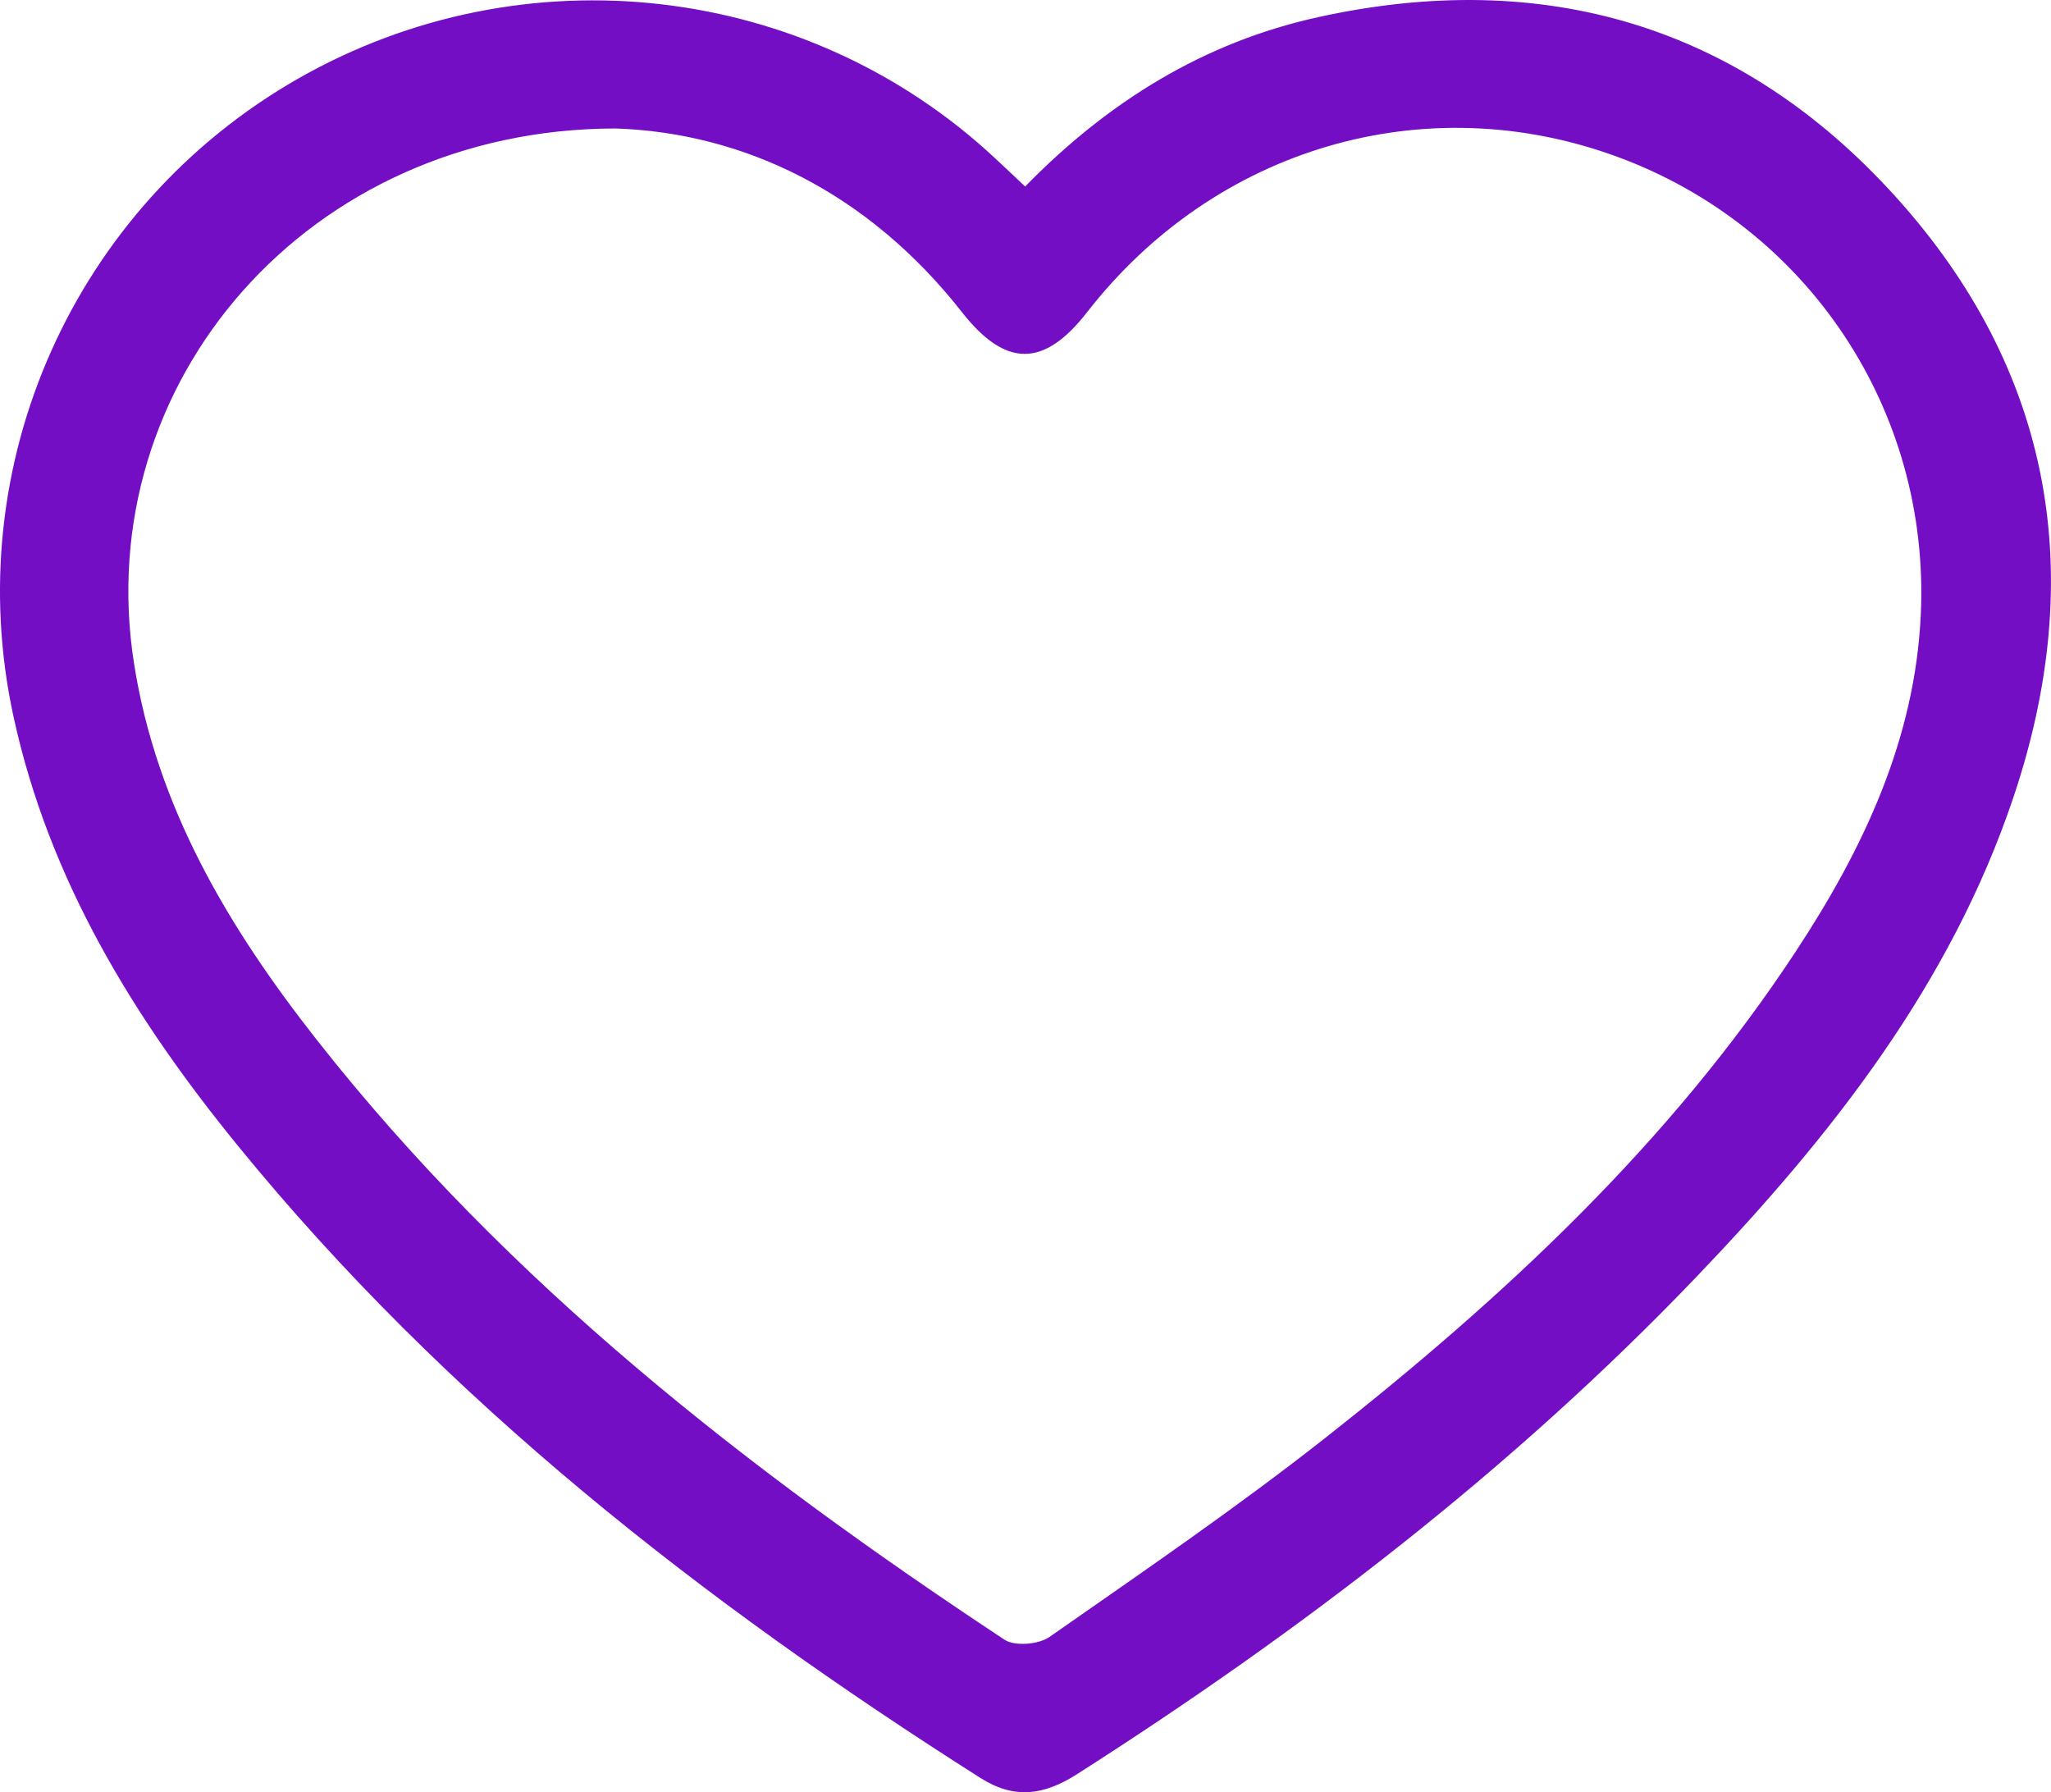
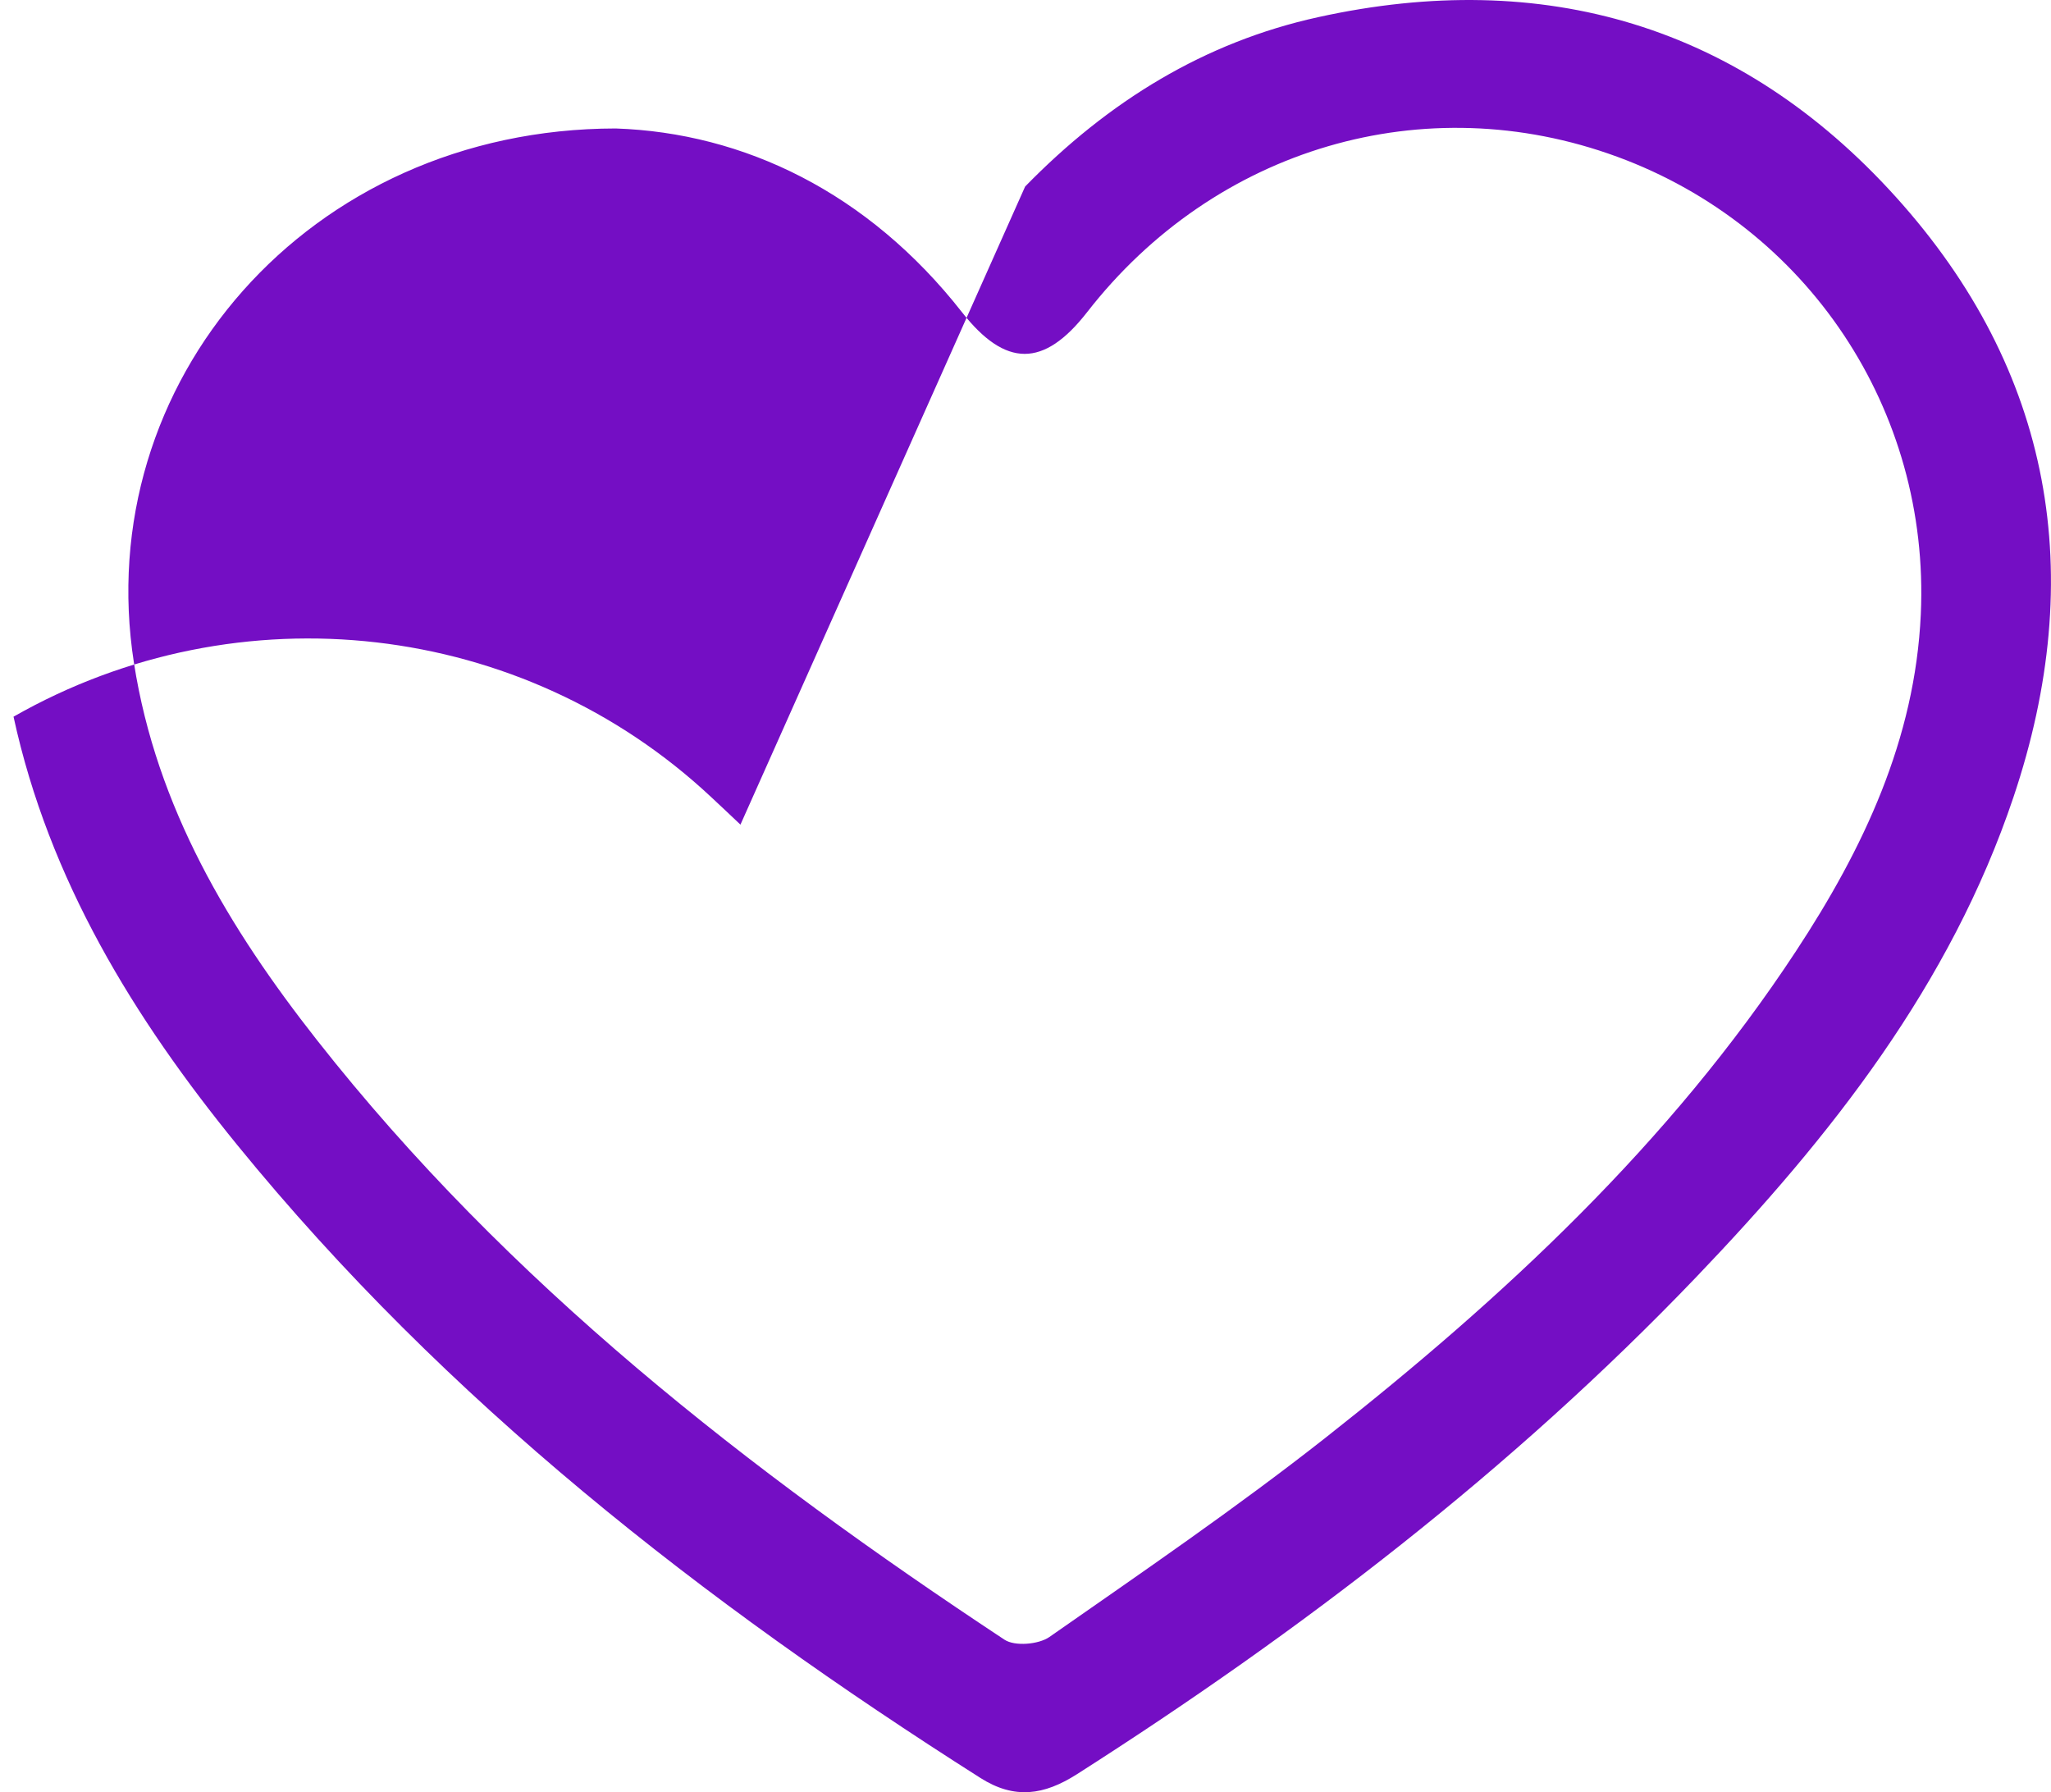
<svg xmlns="http://www.w3.org/2000/svg" id="Layer_2" data-name="Layer 2" viewBox="0 0 140.99 123.19">
  <defs>
    <style>
      .cls-1 {
        fill: #740ec4;
        stroke-width: 0px;
      }
    </style>
  </defs>
  <g id="Capa_1" data-name="Capa 1">
-     <path class="cls-1" d="m70.47,12.82c5.74-5.88,12.35-9.93,20.14-11.64,15.52-3.42,29.06.57,39.7,12.34,10.81,11.96,13.22,26.04,8.1,41.27-4.33,12.9-12.56,23.33-21.81,32.99-12.69,13.25-27.15,24.33-42.59,34.18-2.24,1.42-4.26,1.74-6.62.24-19.07-12.11-36.73-25.88-51.08-43.5-7.12-8.74-12.94-18.22-15.38-29.44C-2.84,31.95,5.07,14.21,20.5,5.4c15.52-8.85,34.99-6.61,47.95,5.52.6.56,1.2,1.12,2.02,1.9Zm-28.14-3.99c-21.18.02-36.14,17.49-33.12,36.75,1.55,9.92,6.53,18.22,12.58,25.91,13.14,16.71,29.67,29.59,47.26,41.21.71.47,2.34.33,3.08-.18,6.39-4.46,12.83-8.86,18.95-13.67,12.29-9.67,23.7-20.27,32.37-33.46,4.64-7.05,8.2-14.57,8.59-23.17.64-14.07-7.8-26.65-20.88-31.45-13.22-4.85-27.64-.62-36.44,10.7-2.97,3.81-5.6,3.8-8.59-.01-6.47-8.25-15.01-12.33-23.8-12.63Z" />
+     <path class="cls-1" d="m70.47,12.82c5.74-5.88,12.35-9.93,20.14-11.64,15.52-3.42,29.06.57,39.7,12.34,10.81,11.96,13.22,26.04,8.1,41.27-4.33,12.9-12.56,23.33-21.81,32.99-12.69,13.25-27.15,24.33-42.59,34.18-2.24,1.42-4.26,1.74-6.62.24-19.07-12.11-36.73-25.88-51.08-43.5-7.12-8.74-12.94-18.22-15.38-29.44c15.52-8.85,34.99-6.61,47.95,5.52.6.56,1.2,1.12,2.02,1.9Zm-28.14-3.99c-21.18.02-36.14,17.49-33.12,36.75,1.55,9.92,6.53,18.22,12.58,25.91,13.14,16.71,29.67,29.59,47.26,41.21.71.47,2.34.33,3.08-.18,6.39-4.46,12.83-8.86,18.95-13.67,12.29-9.67,23.7-20.27,32.37-33.46,4.64-7.05,8.2-14.57,8.59-23.17.64-14.07-7.8-26.65-20.88-31.45-13.22-4.85-27.64-.62-36.44,10.7-2.97,3.81-5.6,3.8-8.59-.01-6.47-8.25-15.01-12.33-23.8-12.63Z" />
  </g>
</svg>